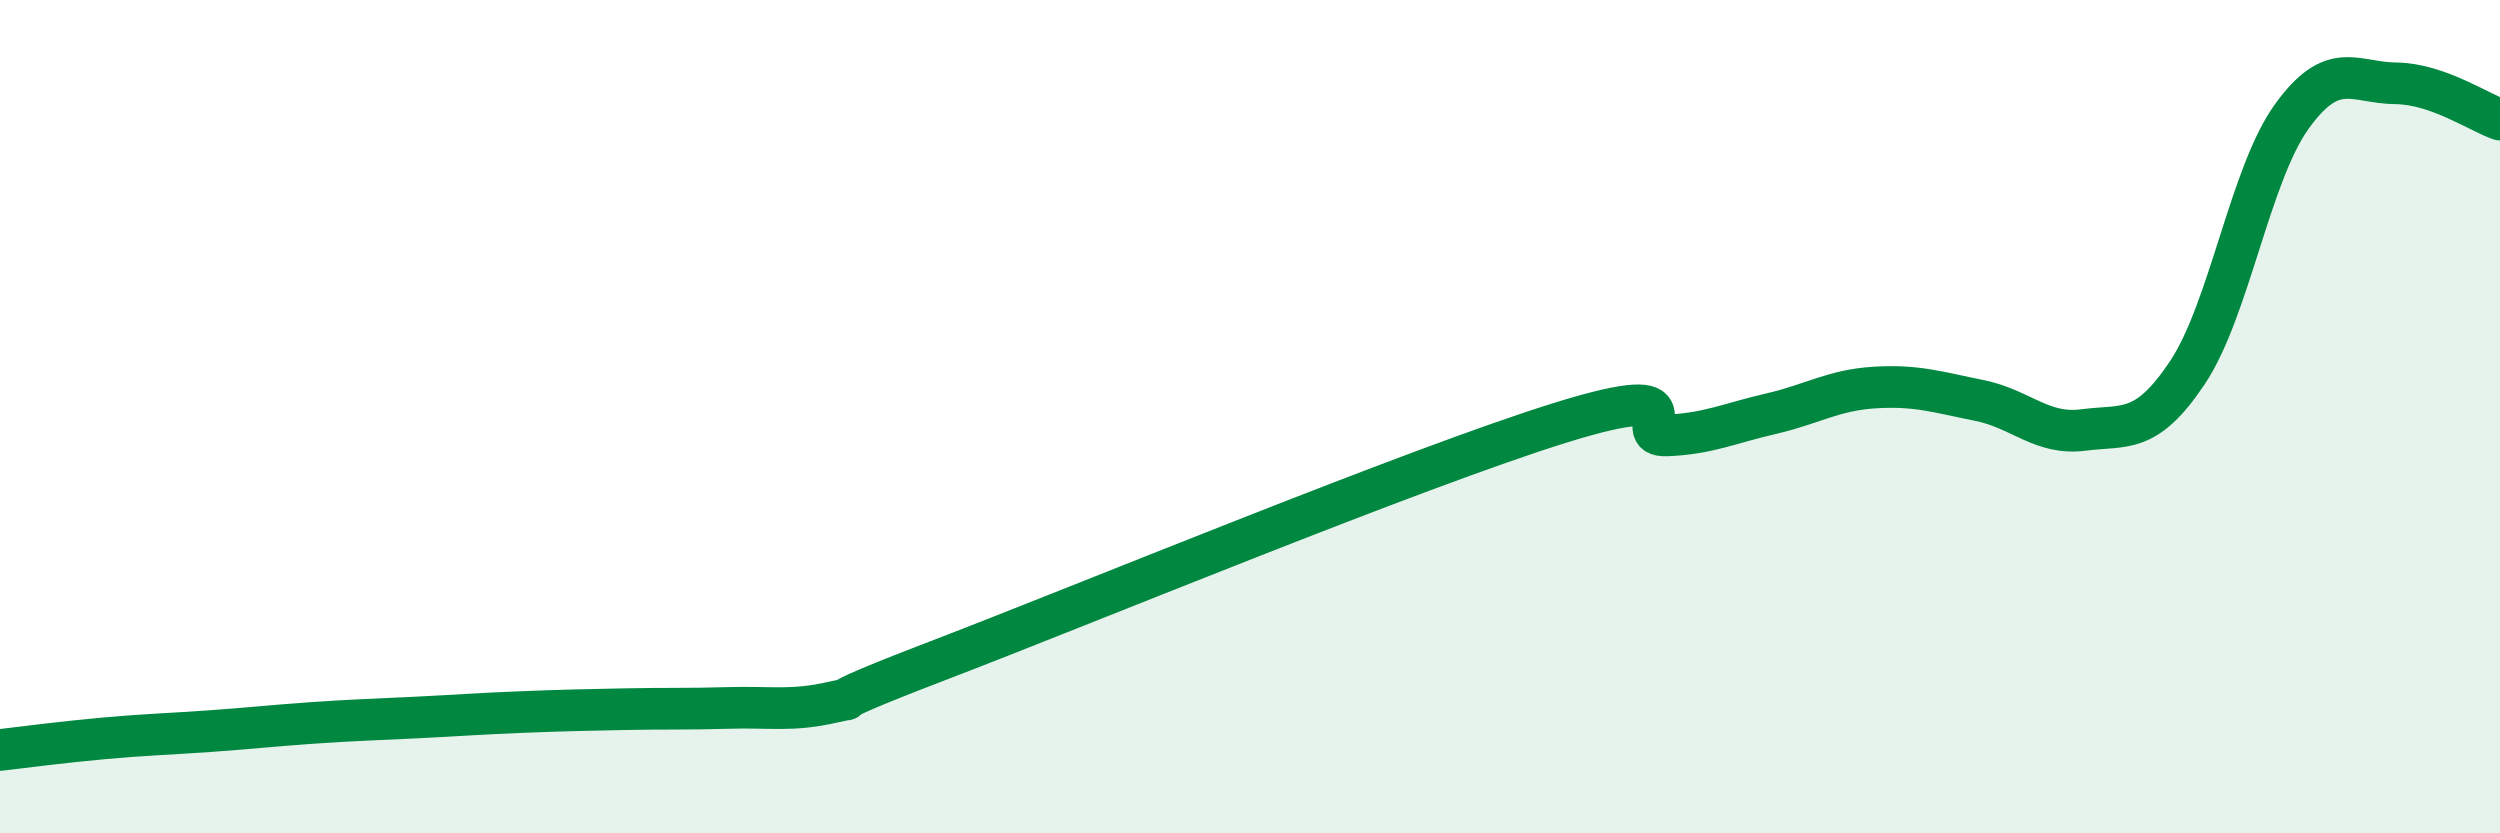
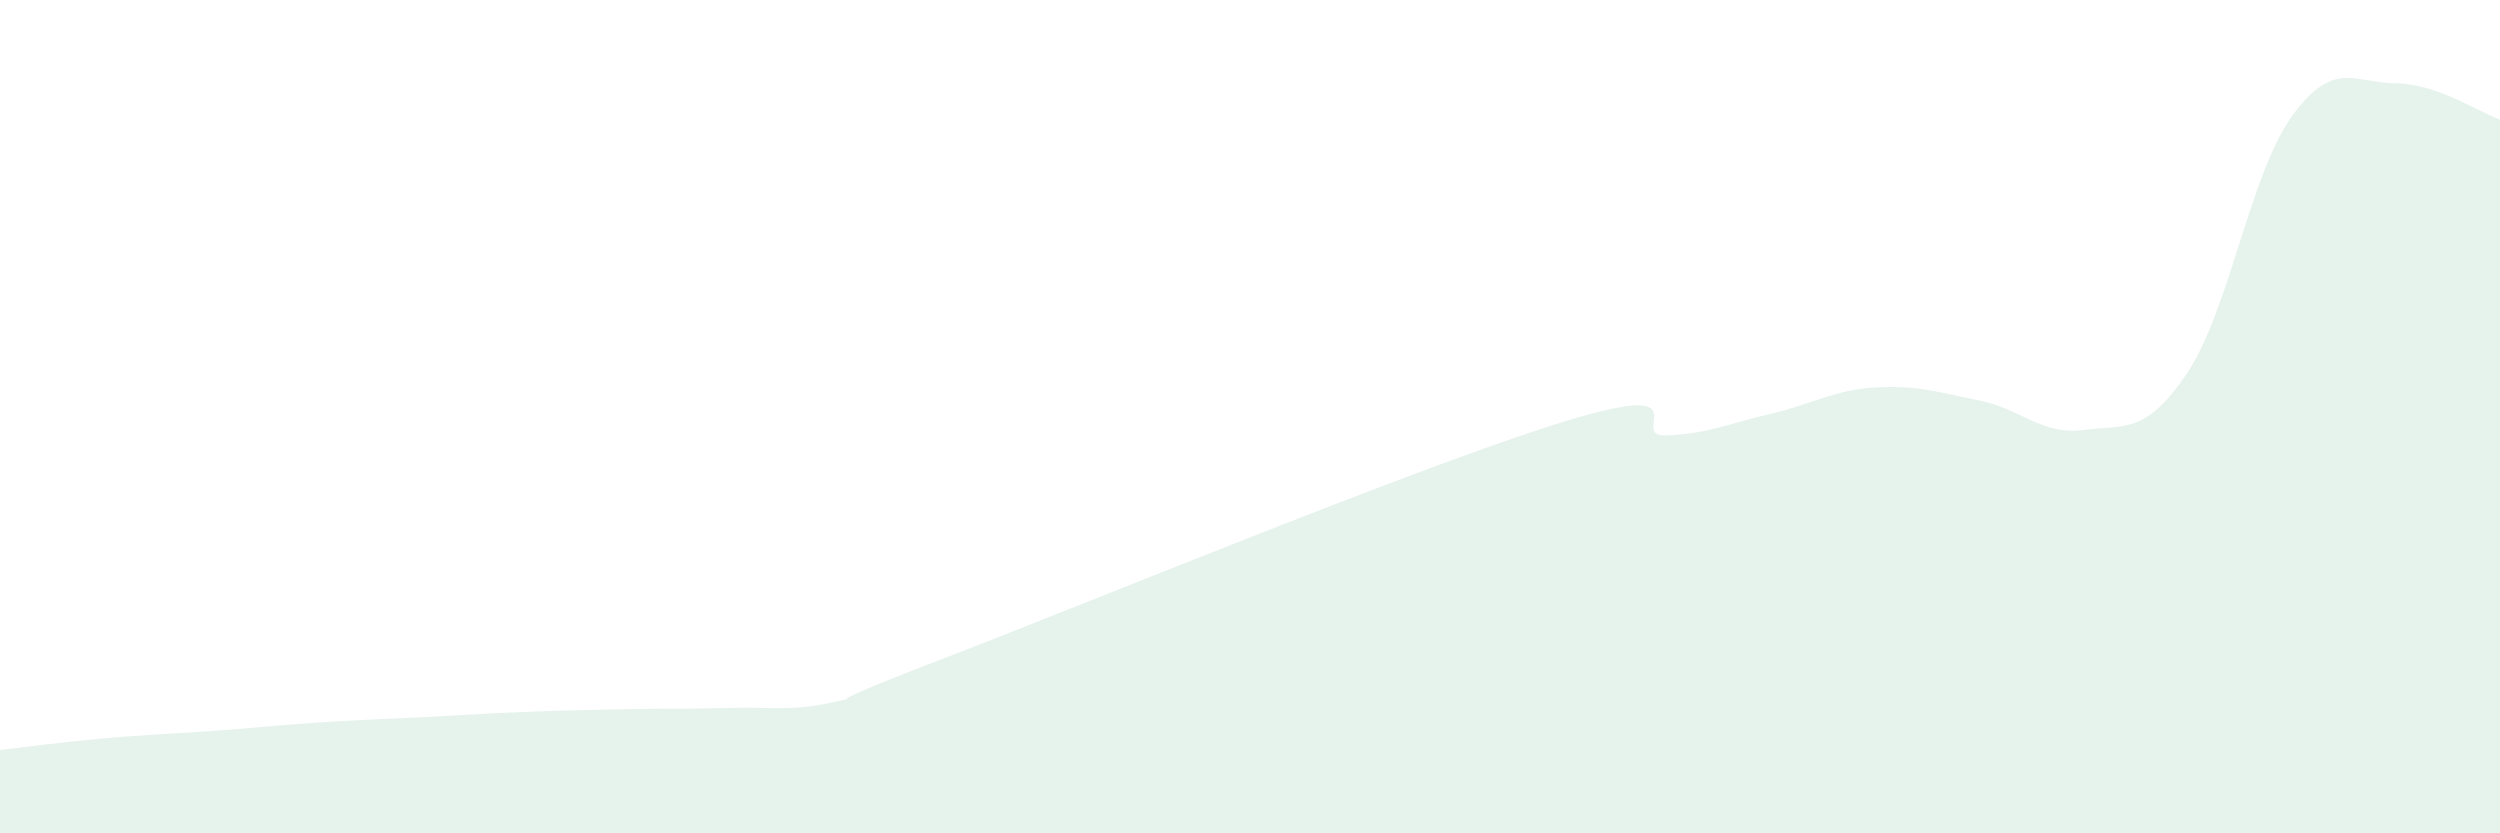
<svg xmlns="http://www.w3.org/2000/svg" width="60" height="20" viewBox="0 0 60 20">
  <path d="M 0,18 C 0.5,17.94 1.5,17.81 2.5,17.72 C 3.5,17.63 4,17.62 5,17.55 C 6,17.48 6.5,17.42 7.5,17.35 C 8.5,17.28 9,17.27 10,17.22 C 11,17.17 11.5,17.13 12.5,17.09 C 13.5,17.05 14,17.04 15,17.02 C 16,17 16.5,17.02 17.5,16.99 C 18.5,16.96 19,17.08 20,16.85 C 21,16.62 19,17.2 22.5,15.86 C 26,14.52 34,11.21 37.5,10.13 C 41,9.05 39,10.49 40,10.45 C 41,10.41 41.5,10.16 42.5,9.93 C 43.5,9.7 44,9.36 45,9.3 C 46,9.24 46.5,9.41 47.5,9.61 C 48.5,9.81 49,10.45 50,10.32 C 51,10.19 51.5,10.44 52.5,8.94 C 53.5,7.44 54,4.19 55,2.8 C 56,1.41 56.5,1.99 57.5,2 C 58.5,2.01 59.5,2.7 60,2.87L60 20L0 20Z" fill="#008740" opacity="0.1" stroke-linecap="round" stroke-linejoin="round" />
-   <path d="M 0,18 C 0.5,17.94 1.5,17.81 2.5,17.72 C 3.5,17.63 4,17.62 5,17.55 C 6,17.48 6.5,17.42 7.5,17.35 C 8.5,17.28 9,17.27 10,17.22 C 11,17.17 11.5,17.13 12.5,17.09 C 13.5,17.05 14,17.04 15,17.02 C 16,17 16.5,17.02 17.5,16.99 C 18.5,16.96 19,17.08 20,16.85 C 21,16.62 19,17.2 22.5,15.86 C 26,14.52 34,11.21 37.5,10.13 C 41,9.05 39,10.49 40,10.45 C 41,10.41 41.5,10.16 42.5,9.93 C 43.5,9.7 44,9.36 45,9.3 C 46,9.24 46.5,9.41 47.5,9.61 C 48.5,9.81 49,10.45 50,10.32 C 51,10.19 51.5,10.44 52.5,8.94 C 53.5,7.44 54,4.19 55,2.8 C 56,1.41 56.5,1.99 57.5,2 C 58.5,2.01 59.5,2.7 60,2.87" stroke="#008740" stroke-width="1" fill="none" stroke-linecap="round" stroke-linejoin="round" />
</svg>